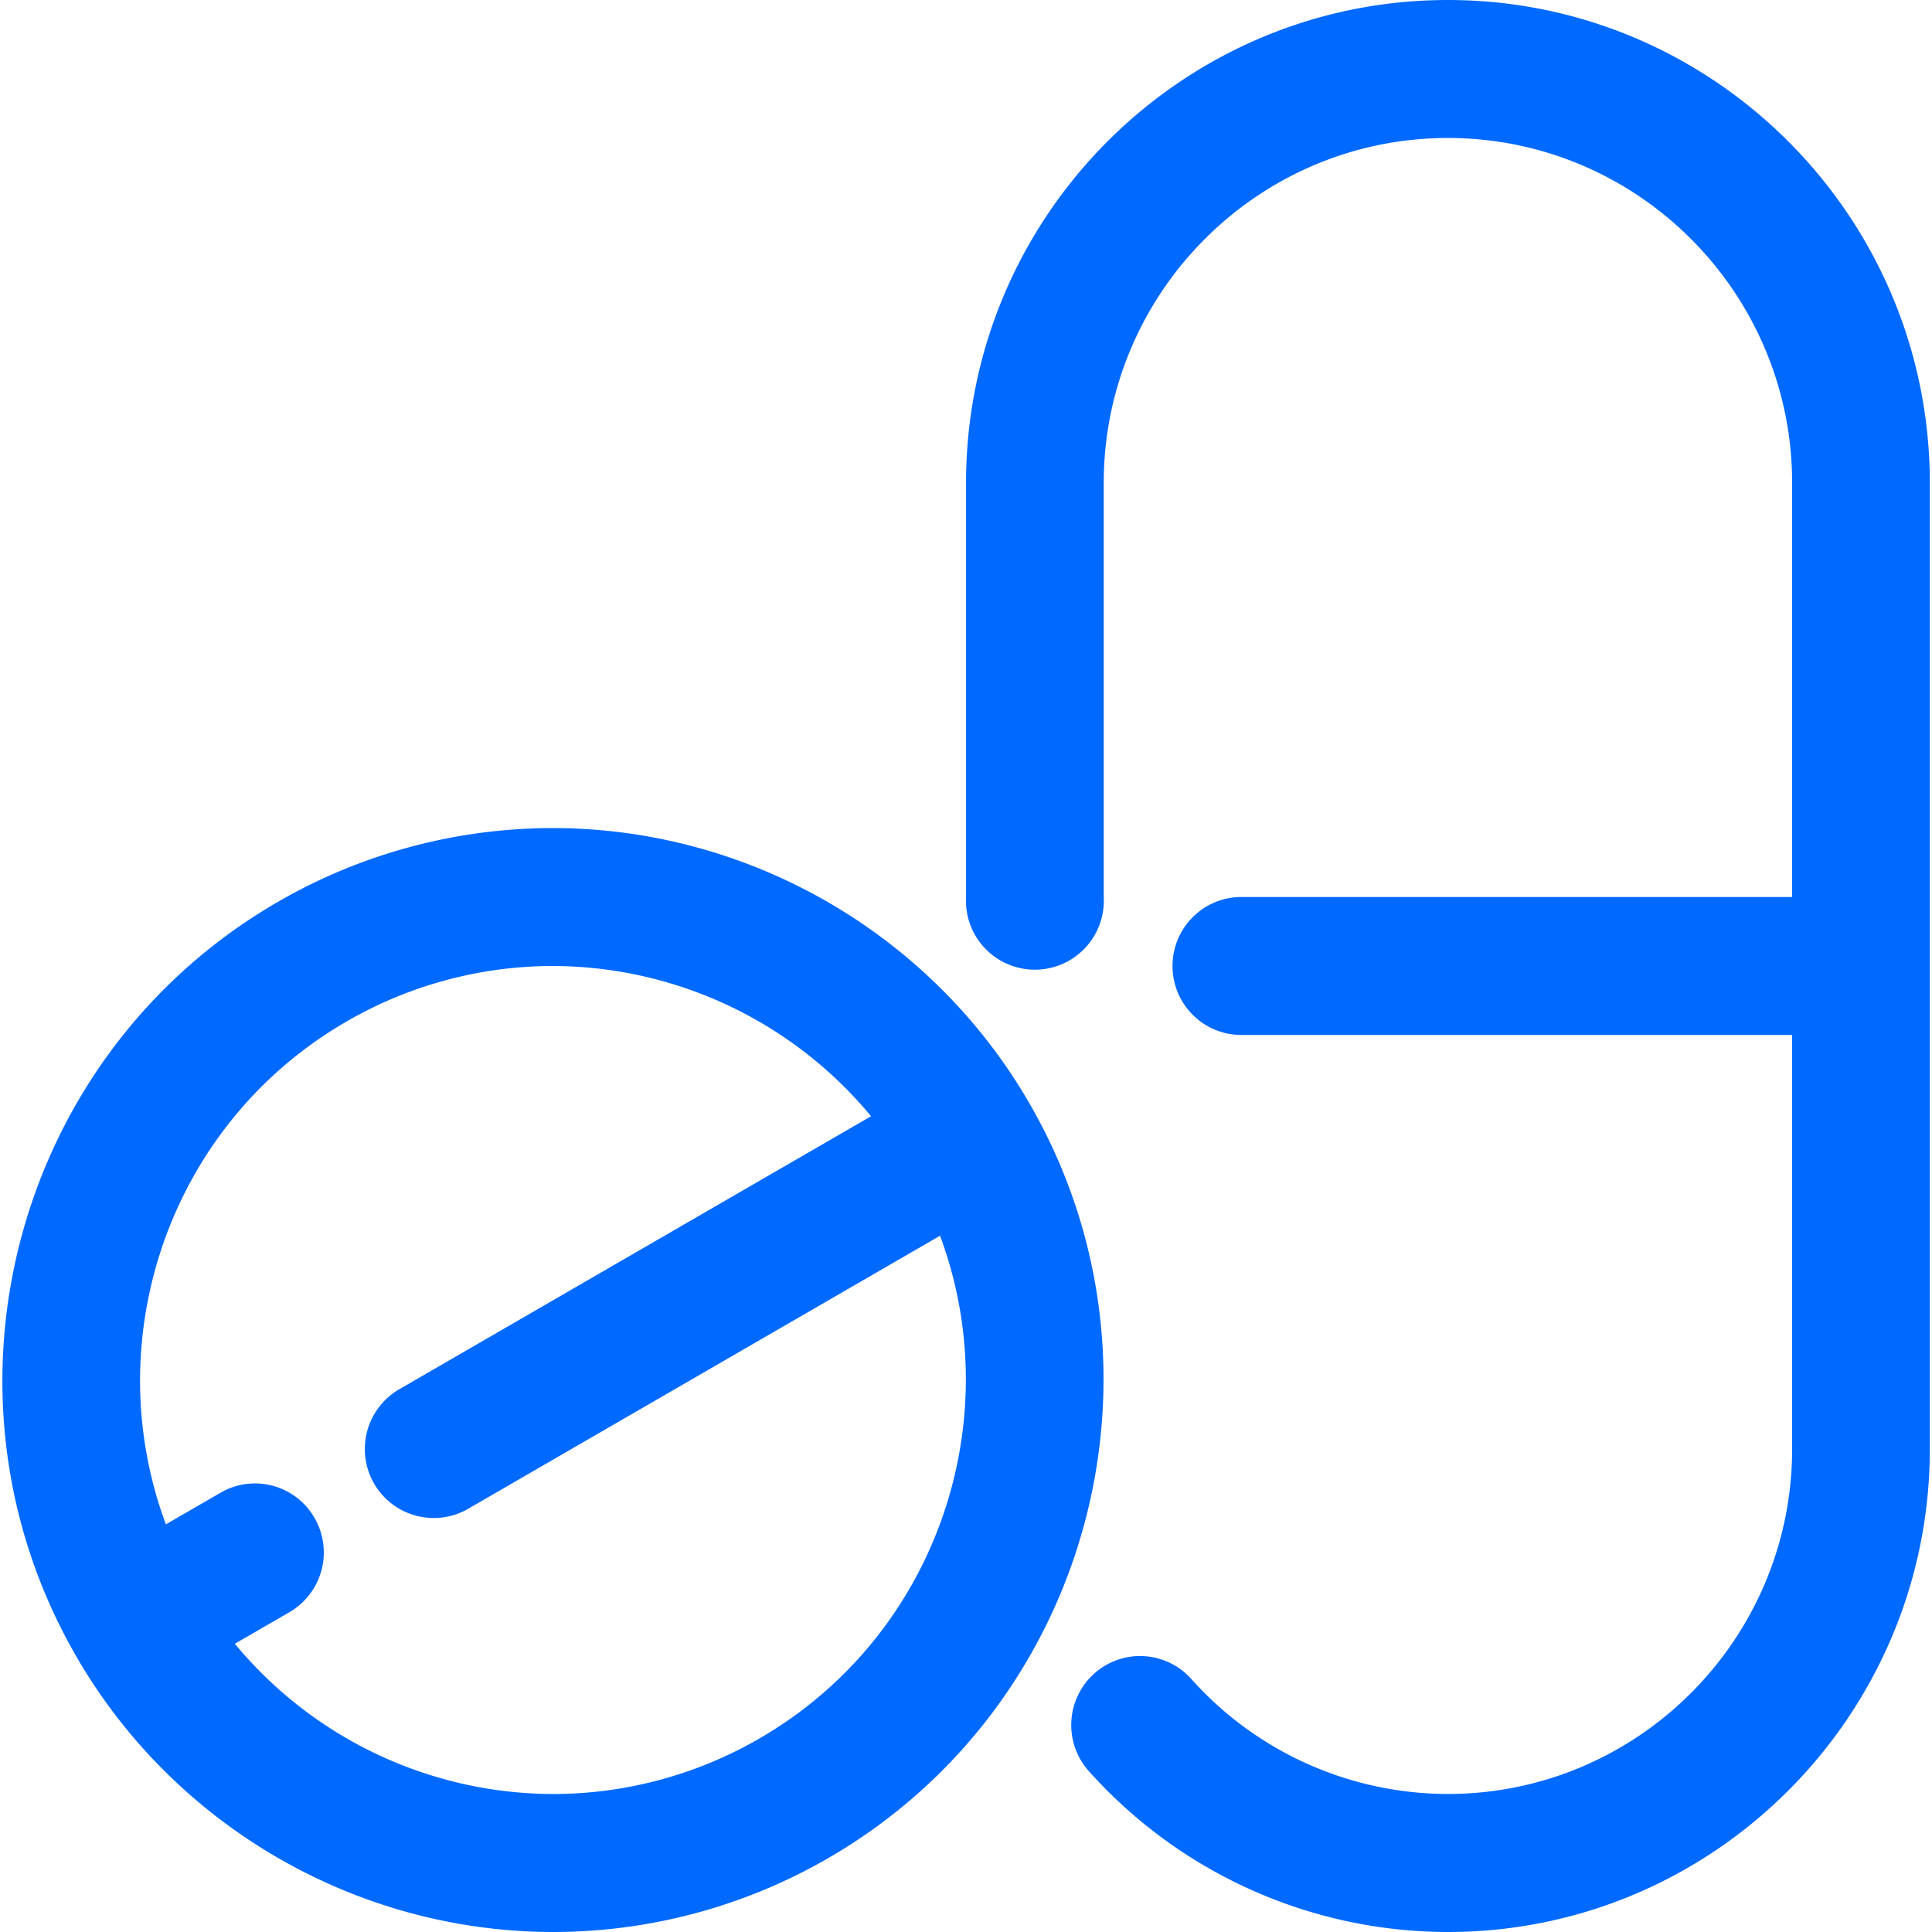
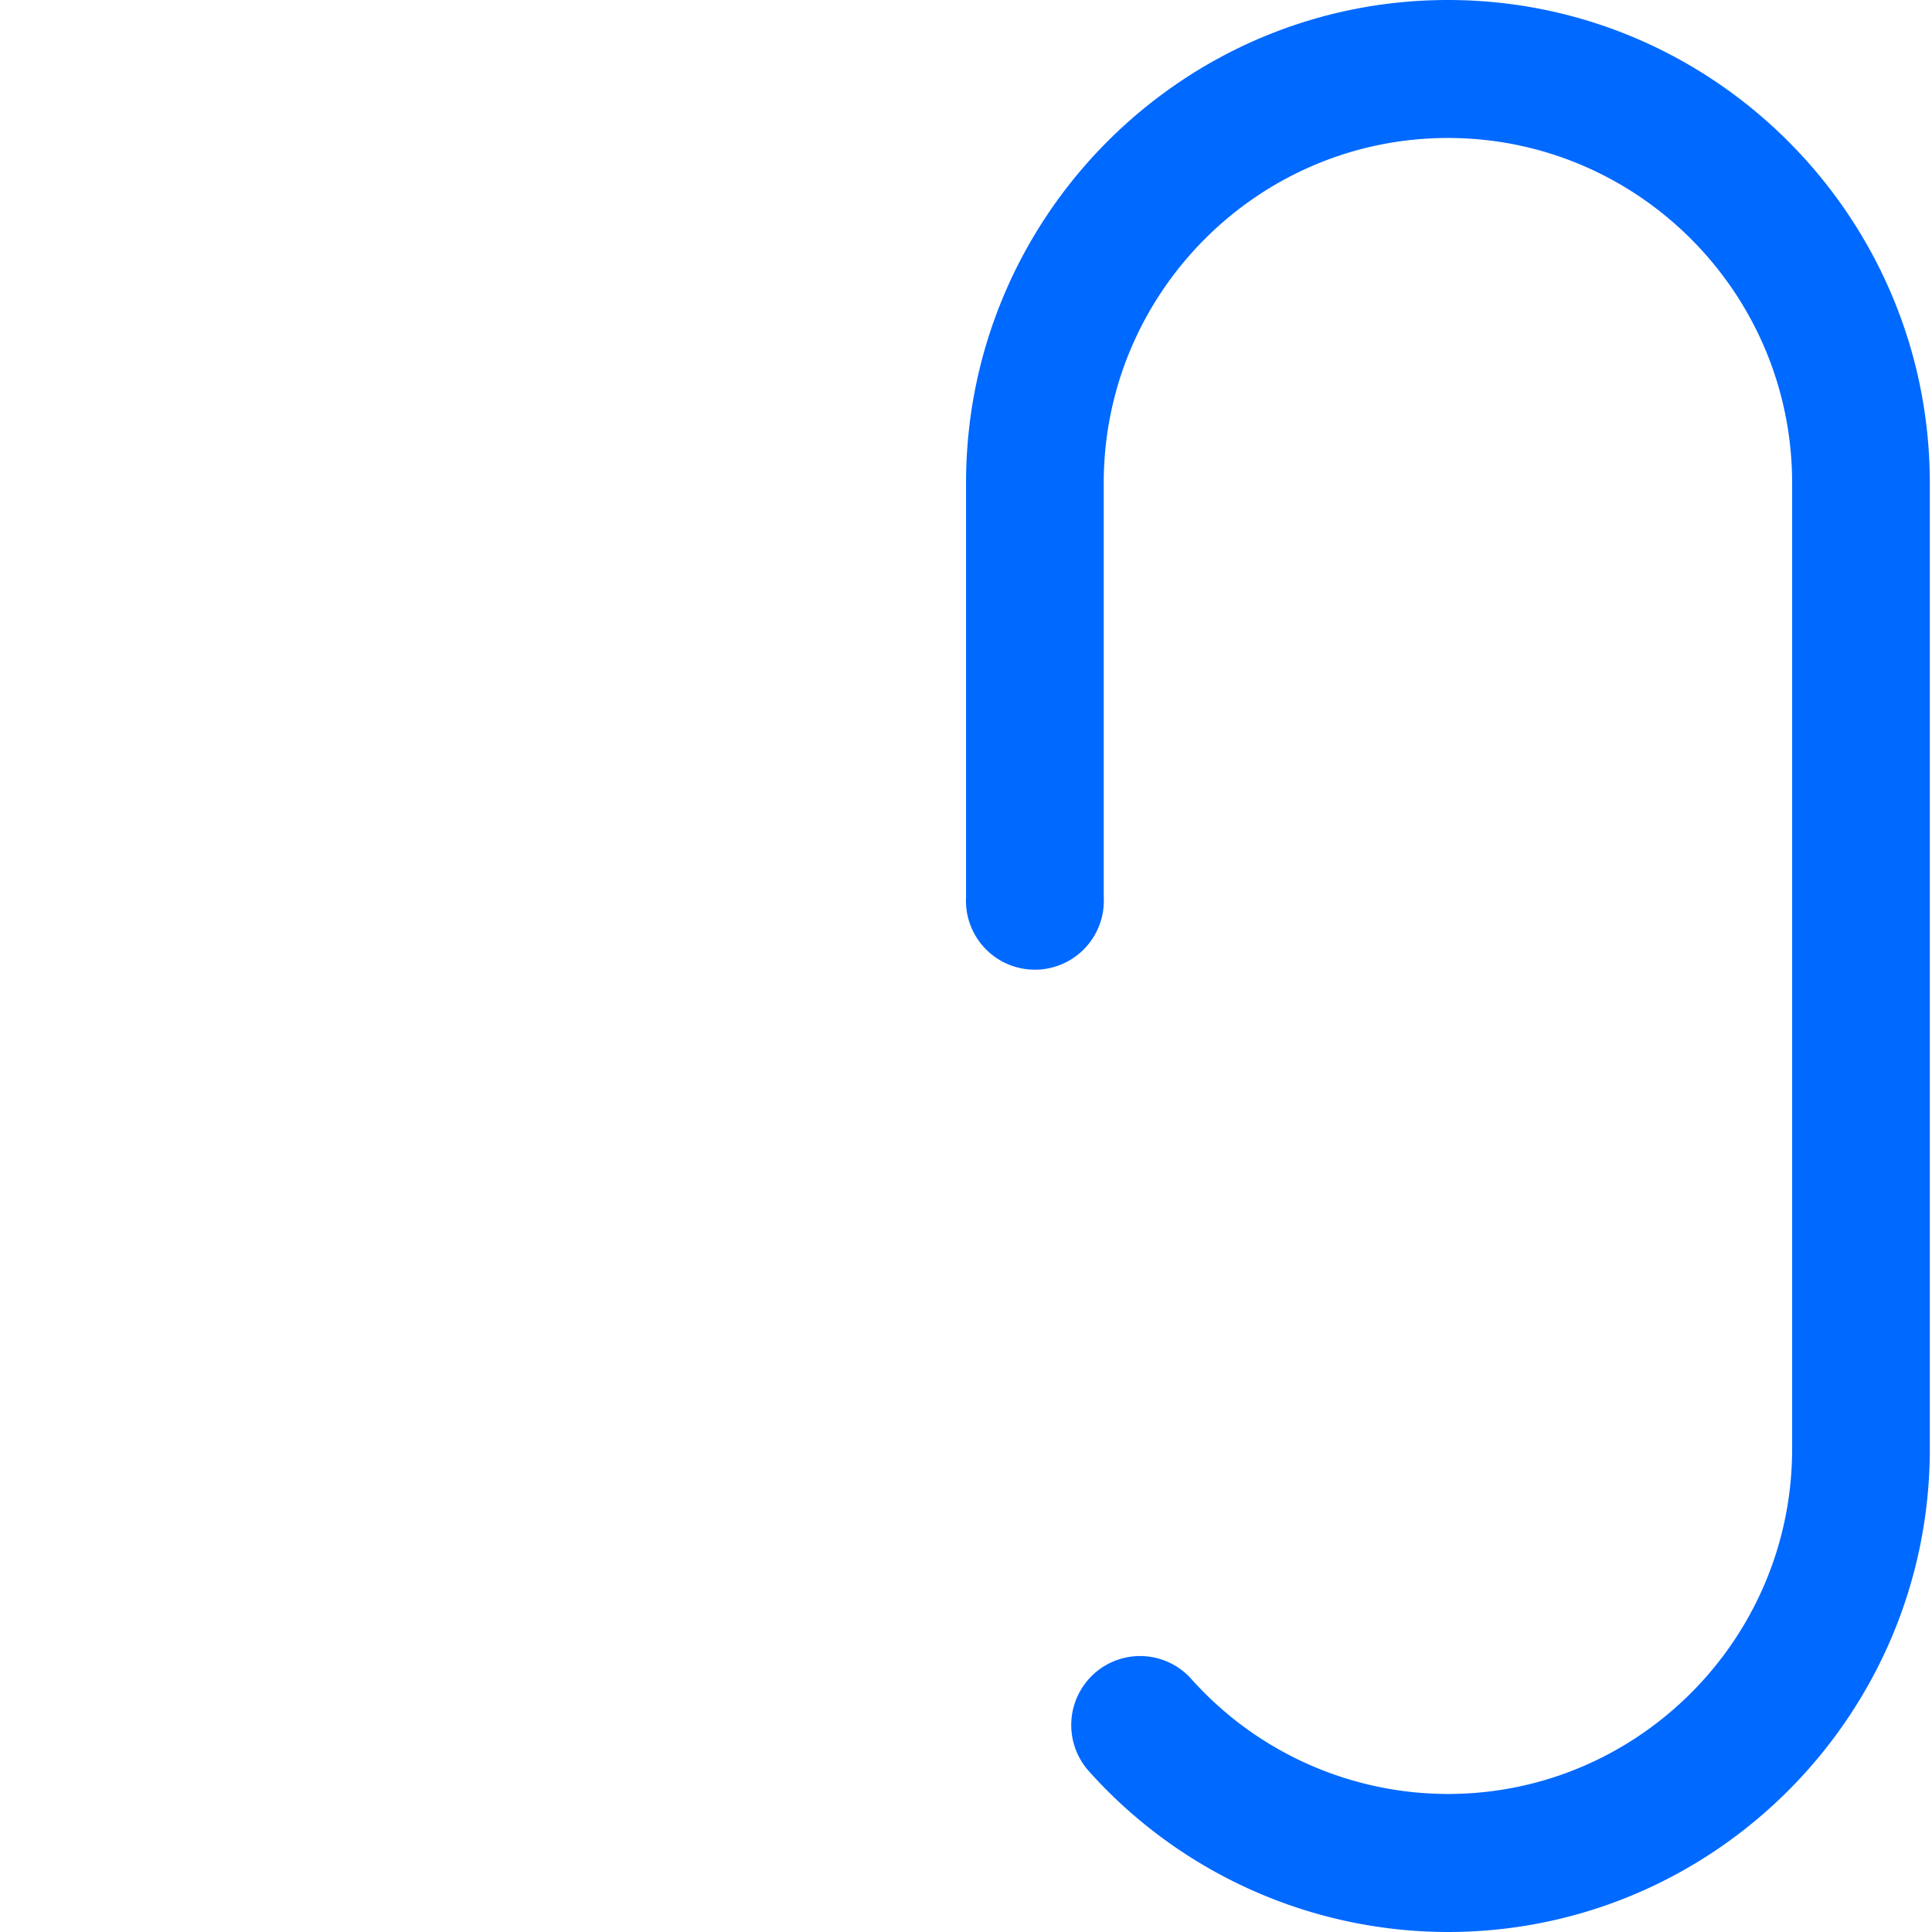
<svg xmlns="http://www.w3.org/2000/svg" width="38" height="38" fill="none">
  <g clip-path="url(#clip0_1792_4345)" fill="#0069FF">
-     <path d="M10.885 38c-3.862 0-7.46-2.08-9.39-5.43C-1.49 27.388.289 20.736 5.46 17.742a10.816 10.816 0 015.408-1.455c3.862 0 7.46 2.08 9.388 5.429 2.986 5.184 1.208 11.836-3.964 14.83A10.816 10.816 0 0110.885 38zm-.017-19a8.1 8.1 0 00-4.054 1.093c-3.878 2.244-5.212 7.233-2.972 11.12a8.15 8.15 0 007.043 4.073 8.1 8.1 0 004.053-1.093c3.878-2.244 5.212-7.233 2.972-11.12A8.15 8.15 0 0010.868 19z" />
-     <path d="M3.844 32.57a1.358 1.358 0 01-.678-2.532l1.172-.678a1.349 1.349 0 011.849.497 1.358 1.358 0 01-.495 1.853l-1.172.678a1.34 1.34 0 01-.676.183zm4.688-2.713c-.469 0-.923-.243-1.175-.678a1.36 1.36 0 01.496-1.854l9.38-5.428a1.353 1.353 0 011.85.497 1.36 1.36 0 01-.495 1.854l-9.38 5.428a1.346 1.346 0 01-.676.181zm26.718-9.5H24.417A1.356 1.356 0 0123.062 19c0-.75.607-1.357 1.355-1.357H35.25a1.356 1.356 0 010 2.714z" />
    <path d="M28.479 38a9.485 9.485 0 01-7.064-3.165 1.36 1.36 0 01.105-1.916 1.351 1.351 0 011.913.106 6.775 6.775 0 005.046 2.26c3.733 0 6.77-3.044 6.77-6.785v-19c0-3.741-3.037-6.786-6.77-6.786-3.733 0-6.77 3.045-6.77 6.786v8.143a1.356 1.356 0 11-2.708 0V9.5c-.002-5.238 4.25-9.5 9.477-9.5s9.479 4.262 9.479 9.5v19c0 5.238-4.252 9.5-9.48 9.5z" />
  </g>
  <defs>
    <clipPath id="clip0_1792_4345">
      <path fill="#fff" d="M0 0h38v38H0z" />
    </clipPath>
  </defs>
</svg>